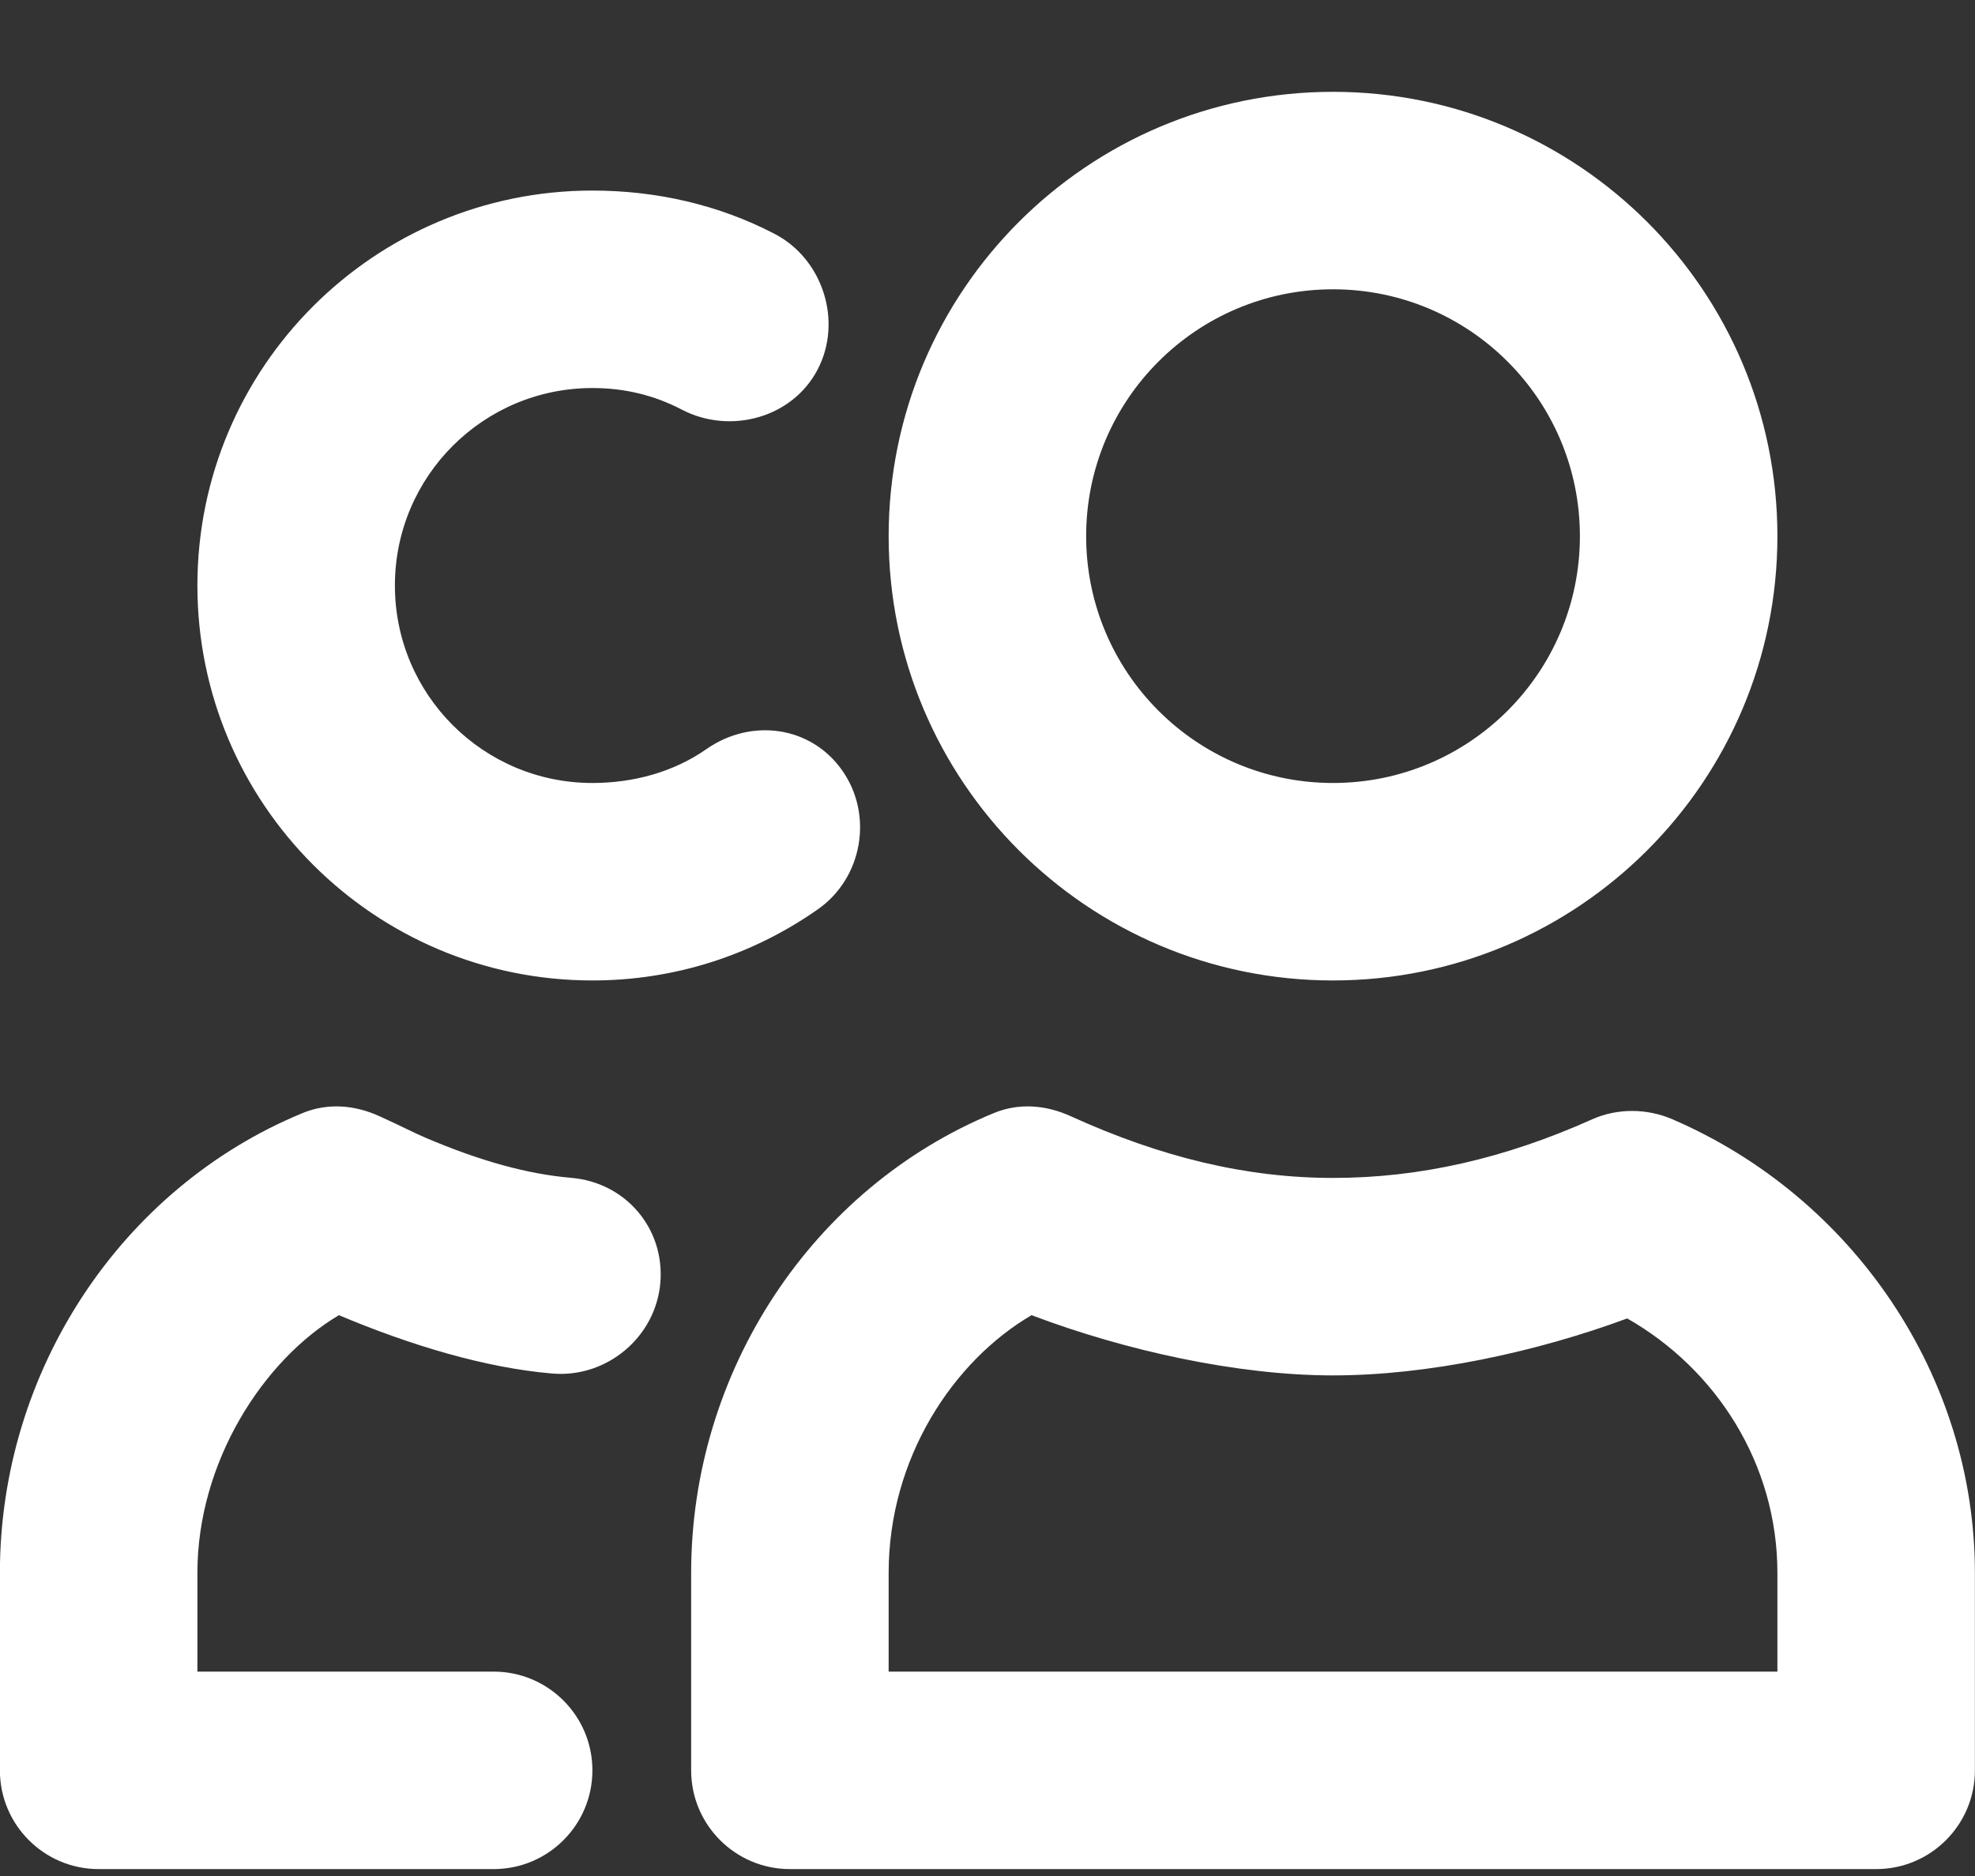
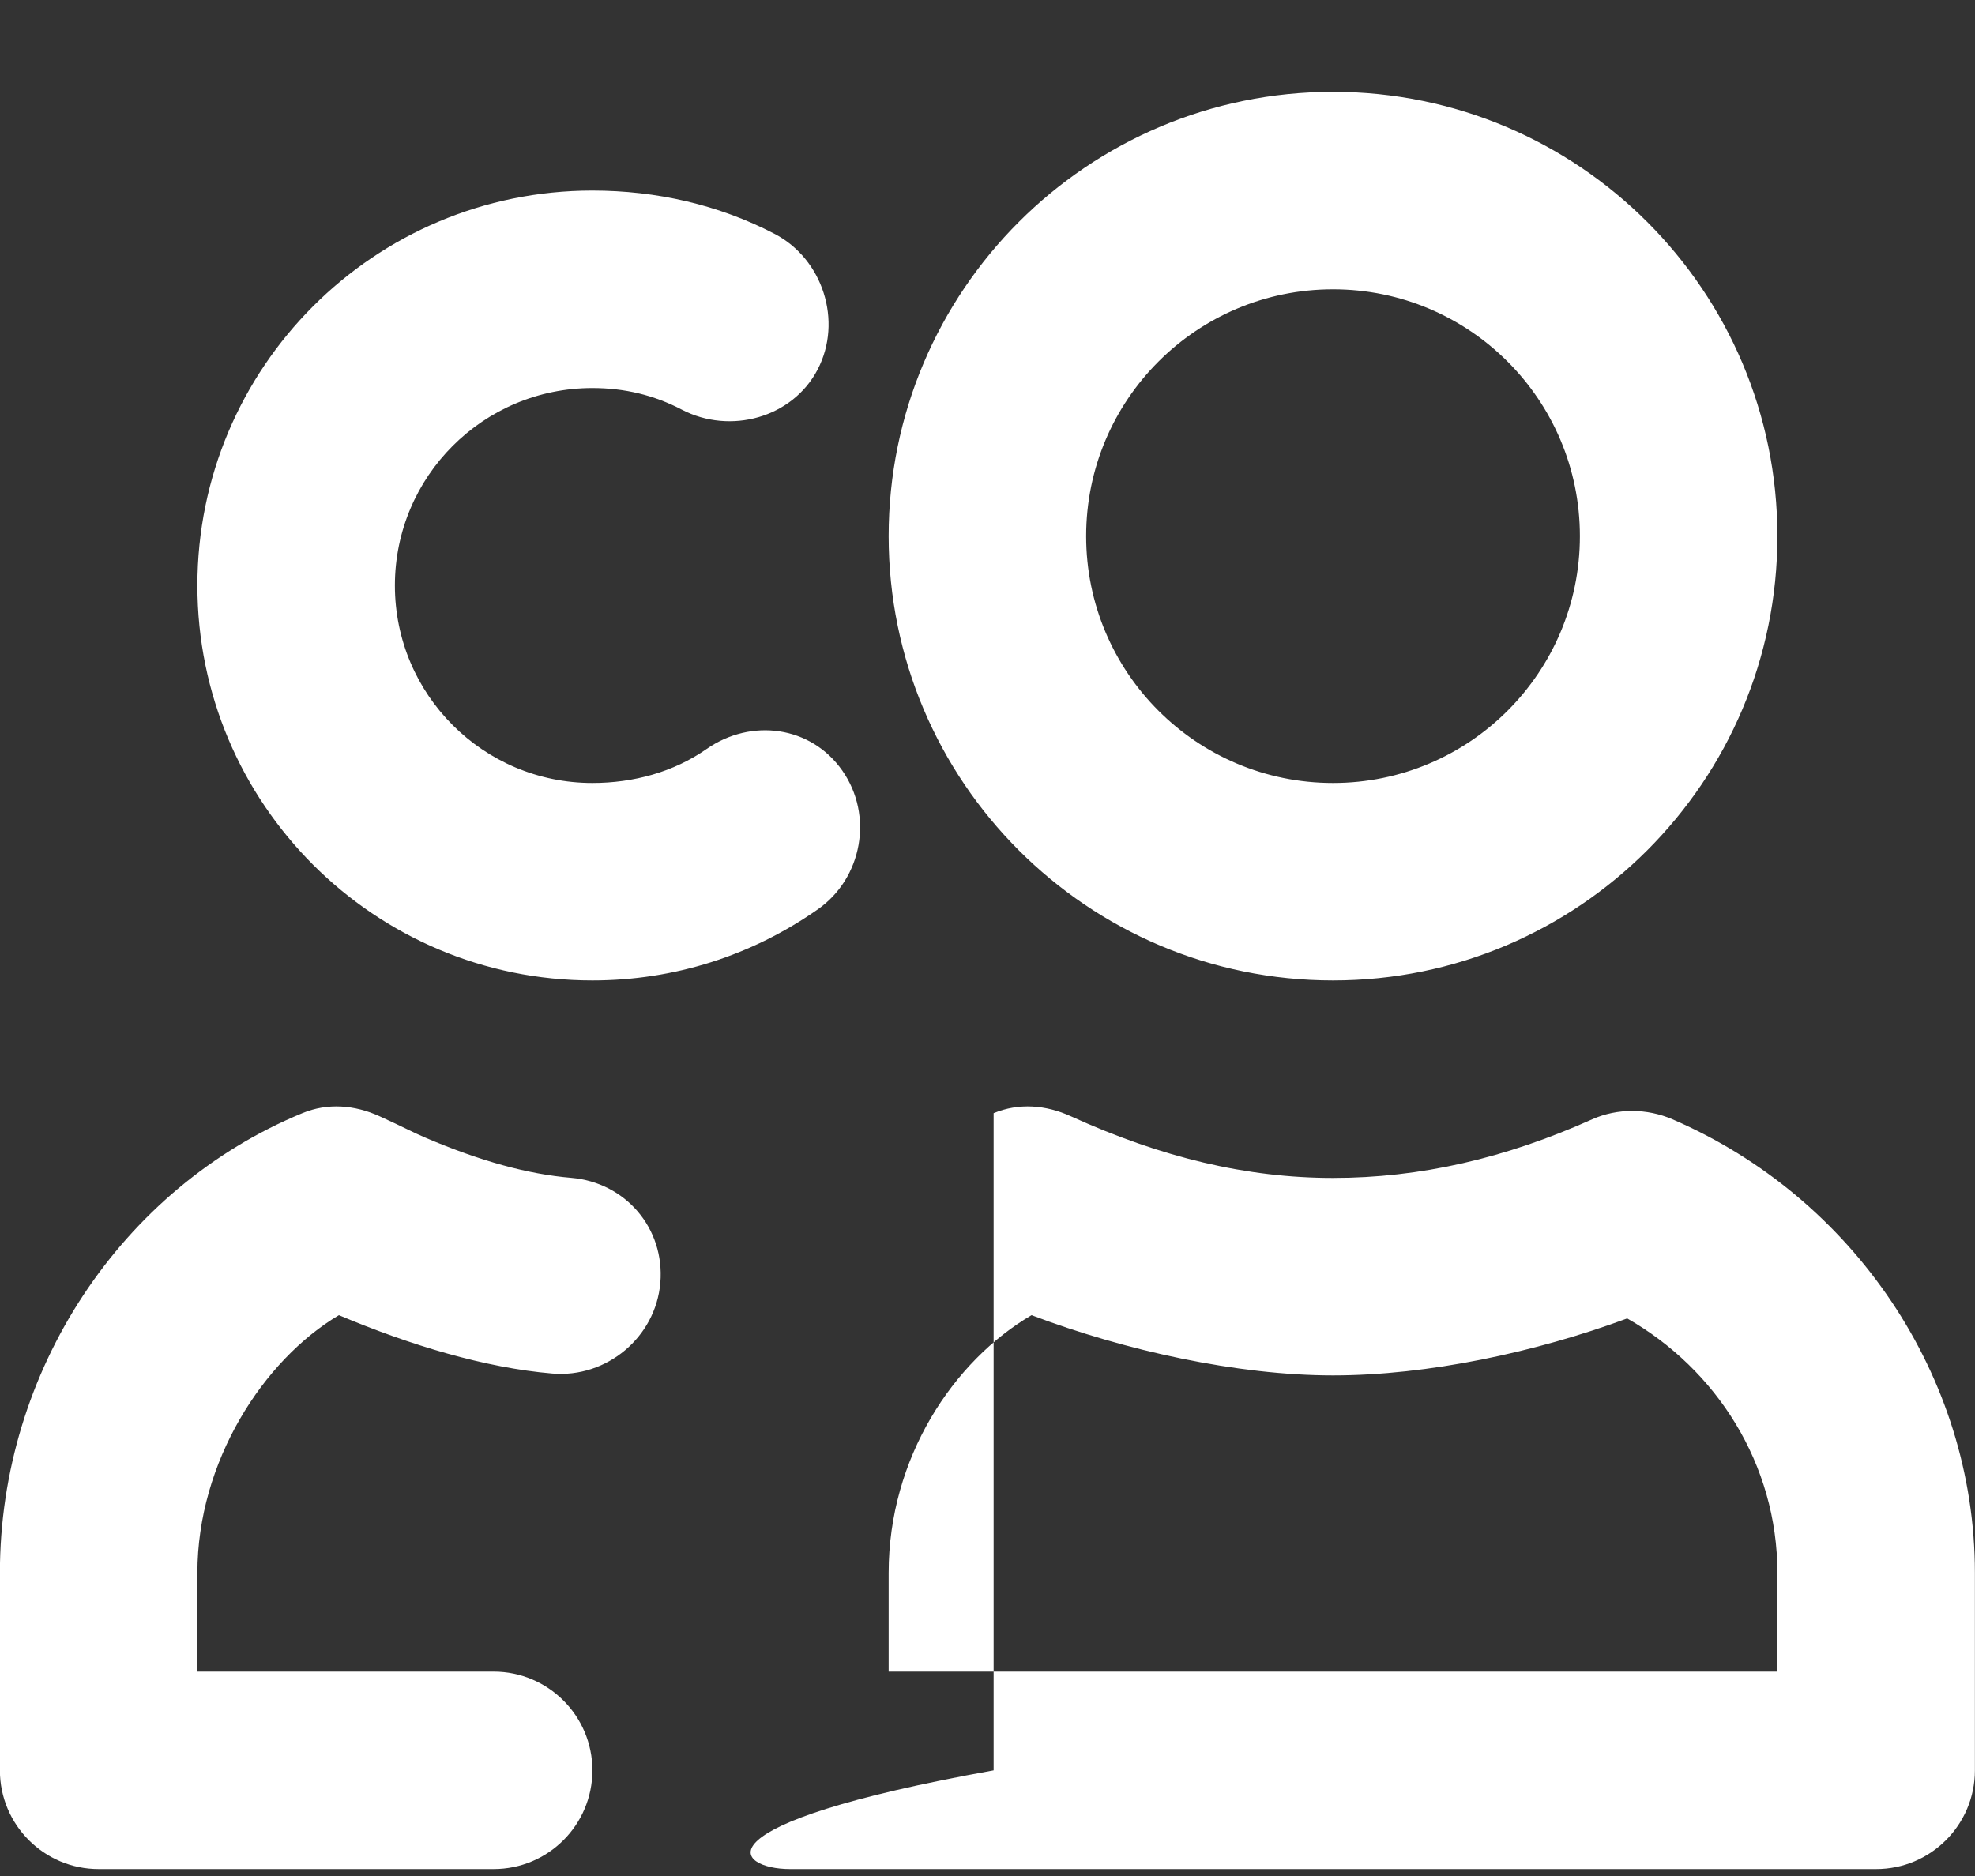
<svg xmlns="http://www.w3.org/2000/svg" width="20" height="19" viewBox="0 0 20 19" fill="none">
  <rect x="0" y="0" width="20" height="19" fill="#333333" stroke="none" />
-   <path d="M13.499 0.93C11.014 0.93 8.999 2.945 8.999 5.43C8.999 7.915 11.014 9.93 13.499 9.93C15.984 9.93 17.999 7.915 17.999 5.43C17.999 2.945 15.984 0.93 13.499 0.93ZM5.999 1.93C3.79 1.93 1.999 3.721 1.999 5.93C1.999 8.139 3.79 9.93 5.999 9.93C6.828 9.93 7.614 9.677 8.28 9.211C8.733 8.895 8.847 8.258 8.53 7.805C8.214 7.352 7.608 7.27 7.155 7.586C6.822 7.819 6.415 7.93 5.999 7.93C4.894 7.93 3.999 7.035 3.999 5.93C3.999 4.825 4.894 3.93 5.999 3.93C6.325 3.93 6.624 4.002 6.905 4.149C7.395 4.404 8.025 4.232 8.28 3.742C8.535 3.253 8.333 2.622 7.843 2.368C7.278 2.074 6.648 1.93 5.999 1.93ZM13.499 2.93C14.88 2.93 15.999 4.049 15.999 5.43C15.999 6.811 14.88 7.93 13.499 7.93C12.118 7.93 10.999 6.811 10.999 5.43C10.999 4.049 12.118 2.93 13.499 2.93ZM3.062 11.274C1.227 12.031 -0.001 13.886 -0.001 15.93V17.93C-0.001 18.482 0.447 18.93 0.999 18.93H4.999C5.551 18.93 5.999 18.482 5.999 17.93C5.999 17.378 5.551 16.93 4.999 16.93H1.999V15.93C1.999 14.806 2.666 13.774 3.432 13.32C4.153 13.624 4.915 13.854 5.593 13.911C6.144 13.958 6.64 13.543 6.687 12.992C6.733 12.442 6.336 11.976 5.785 11.929C5.346 11.892 4.866 11.76 4.312 11.524C4.178 11.467 4.1 11.422 3.843 11.305C3.591 11.19 3.317 11.168 3.062 11.274ZM10.062 11.274C8.227 12.031 6.999 13.886 6.999 15.93V17.93C6.999 18.482 7.447 18.93 7.999 18.93H18.999C19.551 18.93 19.999 18.482 19.999 17.93V15.93C19.999 13.934 18.764 12.124 16.936 11.336C16.679 11.225 16.38 11.222 16.124 11.336C15.239 11.733 14.377 11.93 13.499 11.93C12.624 11.93 11.759 11.722 10.843 11.305C10.591 11.19 10.317 11.168 10.062 11.274ZM10.446 13.32C11.391 13.678 12.53 13.93 13.499 13.93C14.46 13.93 15.553 13.695 16.478 13.353C17.381 13.867 17.999 14.829 17.999 15.93V16.93H8.999V15.93C8.999 14.765 9.655 13.783 10.446 13.32Z" fill="white" />
+   <path d="M13.499 0.93C11.014 0.93 8.999 2.945 8.999 5.43C8.999 7.915 11.014 9.93 13.499 9.93C15.984 9.93 17.999 7.915 17.999 5.43C17.999 2.945 15.984 0.93 13.499 0.93ZM5.999 1.93C3.79 1.93 1.999 3.721 1.999 5.93C1.999 8.139 3.79 9.93 5.999 9.93C6.828 9.93 7.614 9.677 8.28 9.211C8.733 8.895 8.847 8.258 8.53 7.805C8.214 7.352 7.608 7.27 7.155 7.586C6.822 7.819 6.415 7.93 5.999 7.93C4.894 7.93 3.999 7.035 3.999 5.93C3.999 4.825 4.894 3.93 5.999 3.93C6.325 3.93 6.624 4.002 6.905 4.149C7.395 4.404 8.025 4.232 8.28 3.742C8.535 3.253 8.333 2.622 7.843 2.368C7.278 2.074 6.648 1.93 5.999 1.93ZM13.499 2.93C14.88 2.93 15.999 4.049 15.999 5.43C15.999 6.811 14.88 7.93 13.499 7.93C12.118 7.93 10.999 6.811 10.999 5.43C10.999 4.049 12.118 2.93 13.499 2.93ZM3.062 11.274C1.227 12.031 -0.001 13.886 -0.001 15.93V17.93C-0.001 18.482 0.447 18.93 0.999 18.93H4.999C5.551 18.93 5.999 18.482 5.999 17.93C5.999 17.378 5.551 16.93 4.999 16.93H1.999V15.93C1.999 14.806 2.666 13.774 3.432 13.32C4.153 13.624 4.915 13.854 5.593 13.911C6.144 13.958 6.64 13.543 6.687 12.992C6.733 12.442 6.336 11.976 5.785 11.929C5.346 11.892 4.866 11.76 4.312 11.524C4.178 11.467 4.1 11.422 3.843 11.305C3.591 11.19 3.317 11.168 3.062 11.274ZM10.062 11.274V17.93C6.999 18.482 7.447 18.93 7.999 18.93H18.999C19.551 18.93 19.999 18.482 19.999 17.93V15.93C19.999 13.934 18.764 12.124 16.936 11.336C16.679 11.225 16.38 11.222 16.124 11.336C15.239 11.733 14.377 11.93 13.499 11.93C12.624 11.93 11.759 11.722 10.843 11.305C10.591 11.19 10.317 11.168 10.062 11.274ZM10.446 13.32C11.391 13.678 12.53 13.93 13.499 13.93C14.46 13.93 15.553 13.695 16.478 13.353C17.381 13.867 17.999 14.829 17.999 15.93V16.93H8.999V15.93C8.999 14.765 9.655 13.783 10.446 13.32Z" fill="white" />
</svg>